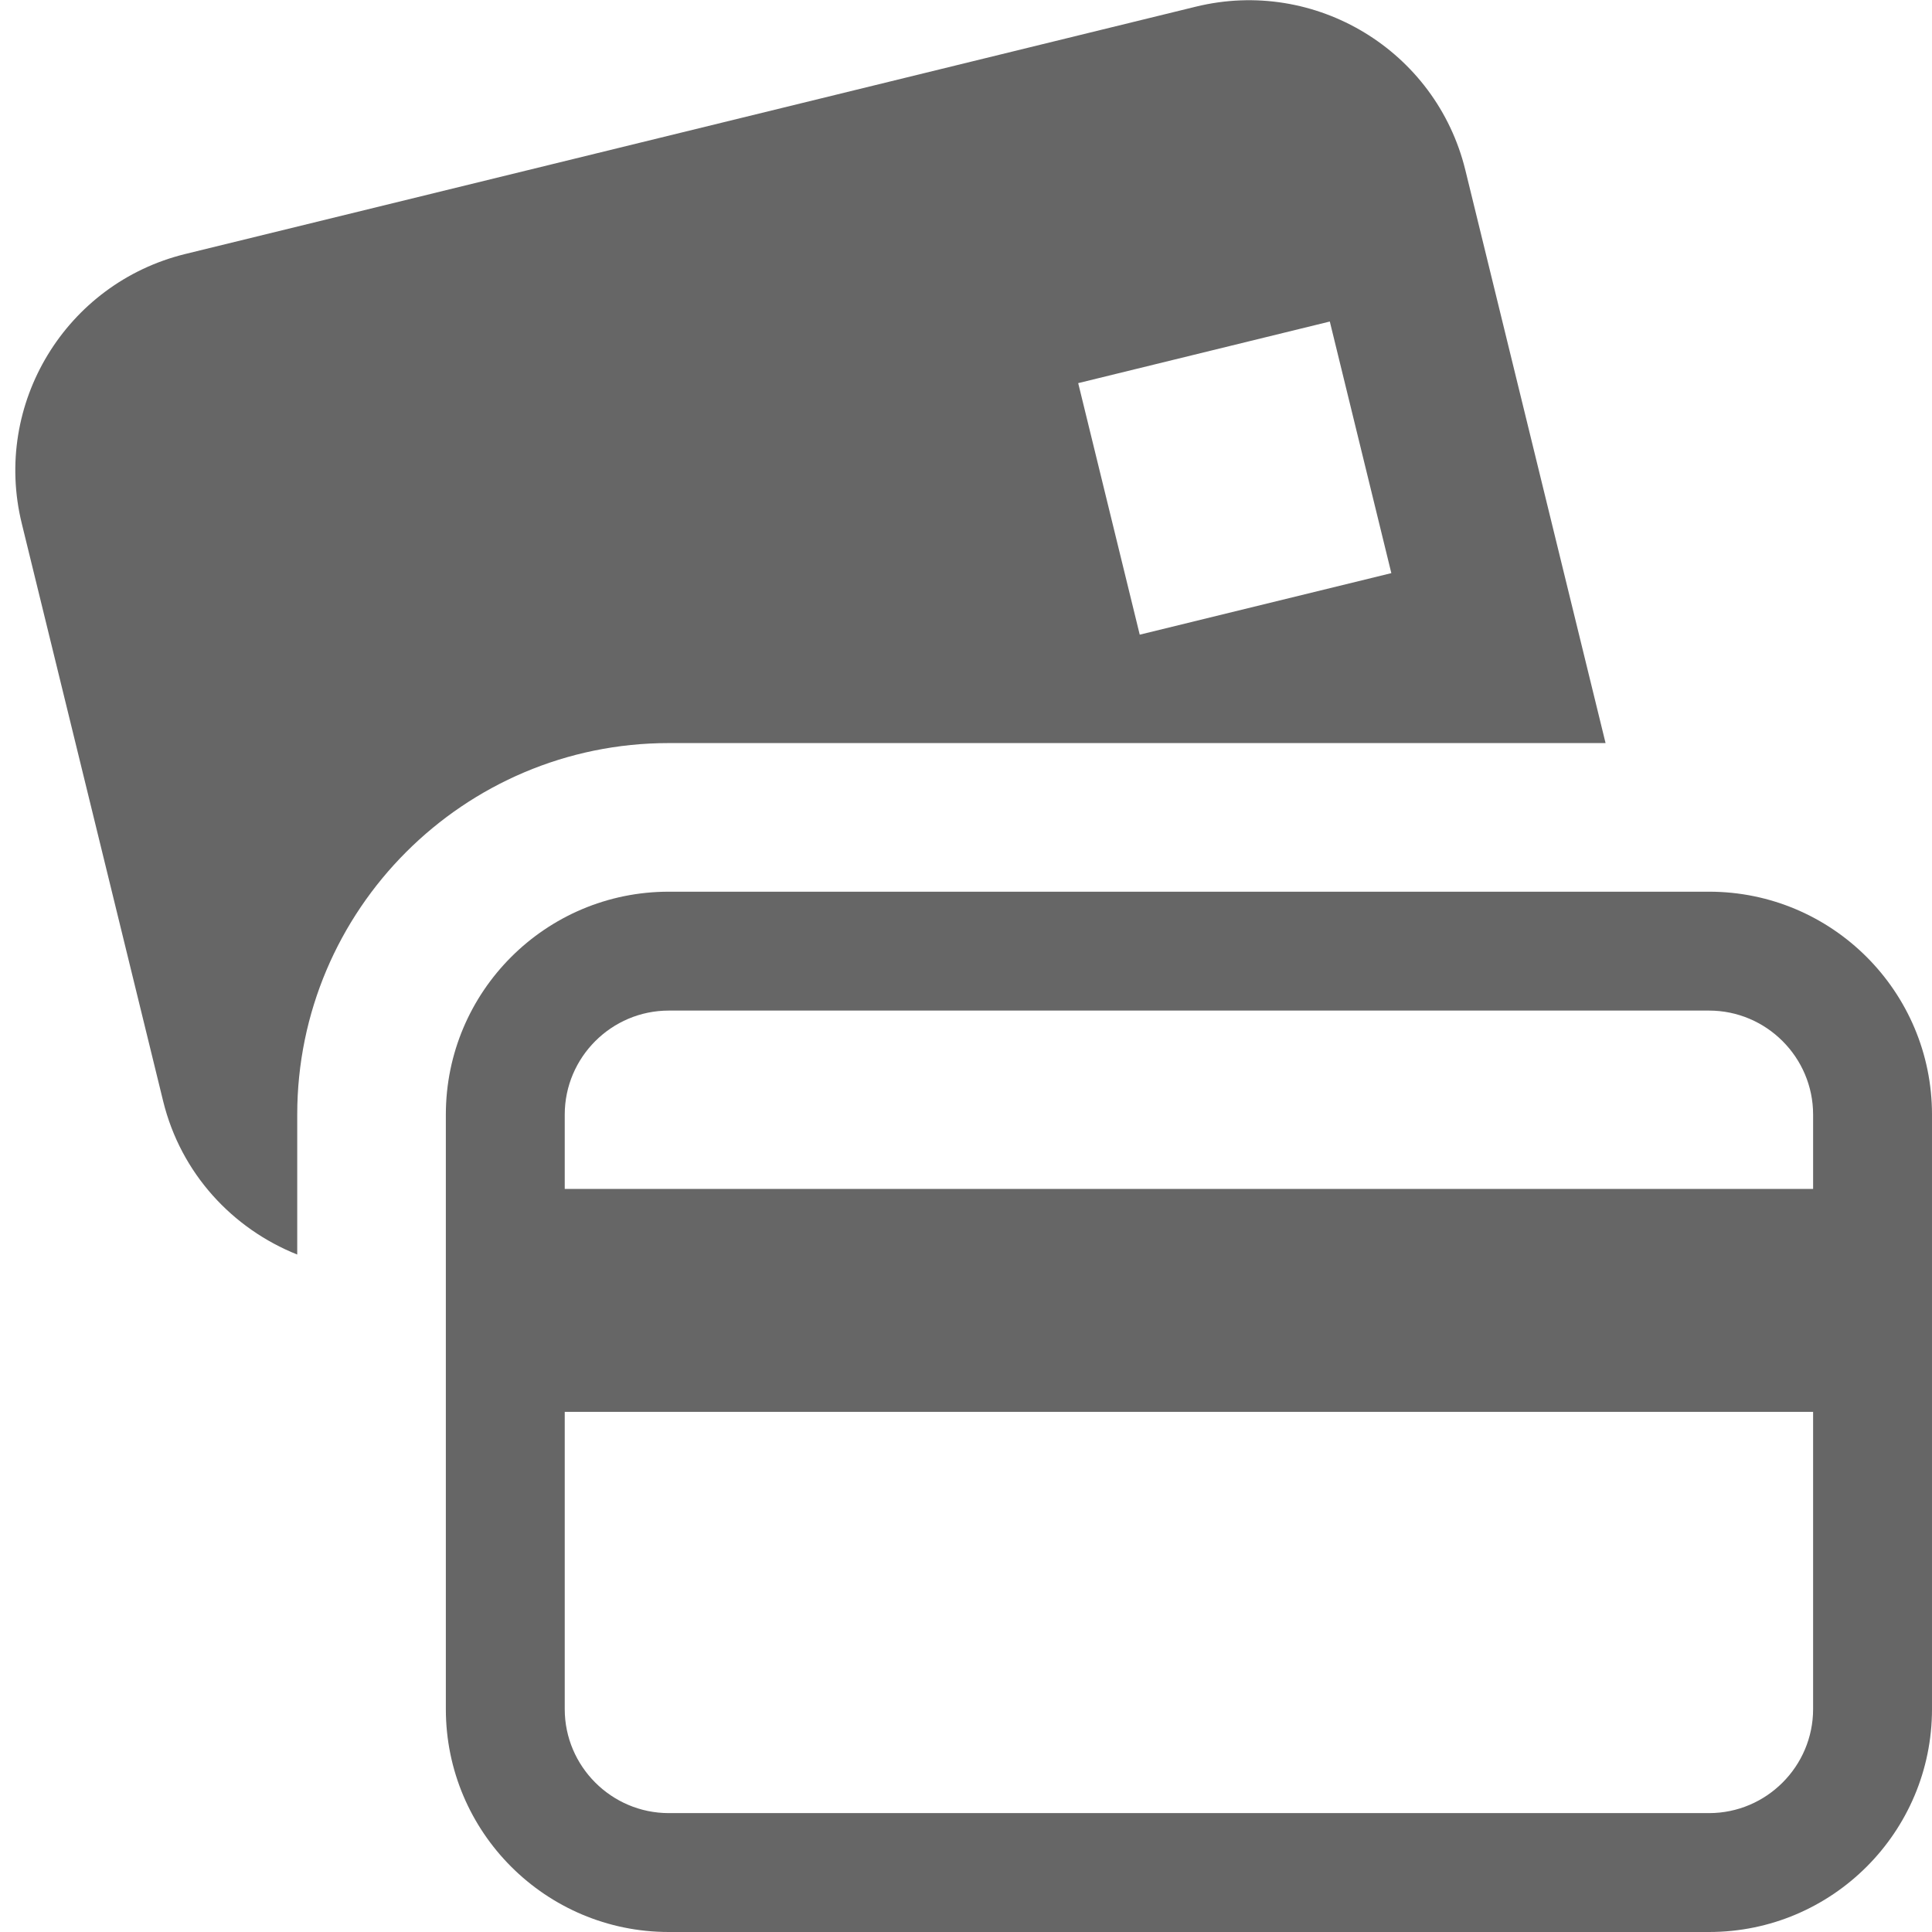
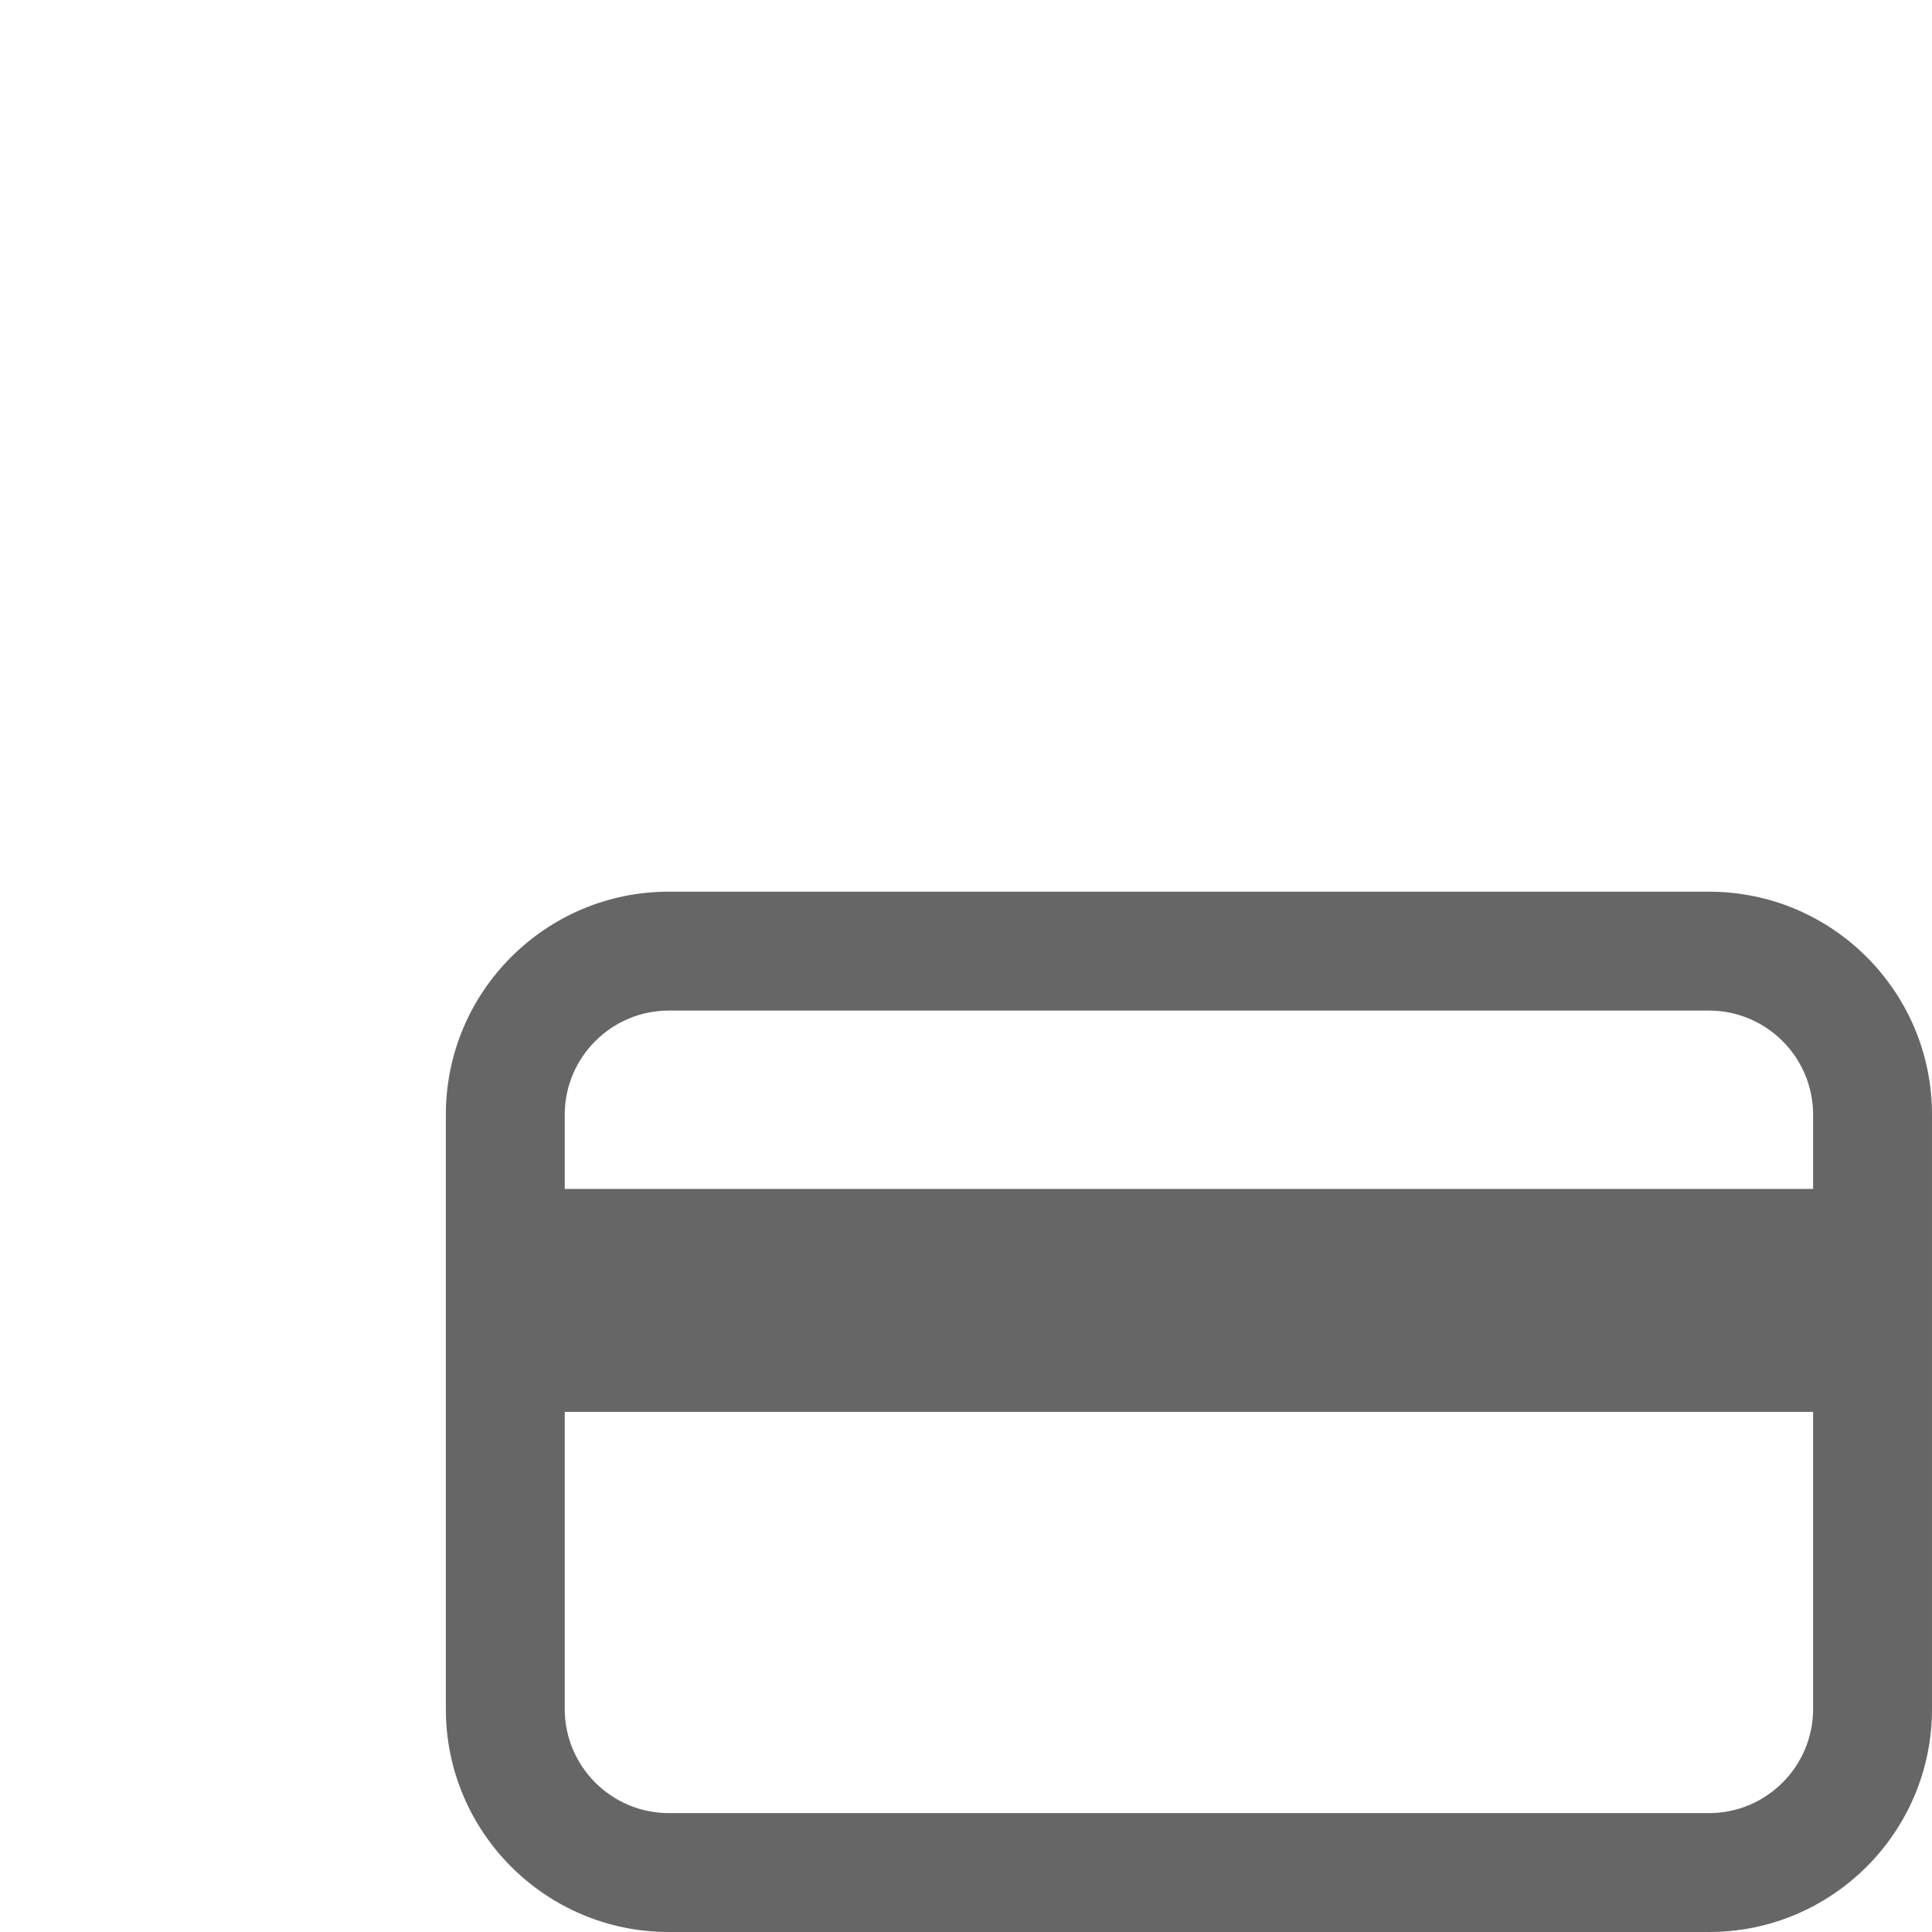
<svg xmlns="http://www.w3.org/2000/svg" version="1.0" id="Layer_1" x="0px" y="0px" width="26px" height="26px" viewBox="0 0 26 26" style="fill: #666666" xml:space="preserve">
  <g>
    <path d="M23,12H9c-1.656,0-3,1.344-3,3v1v3v4c0,1.656,1.344,3,3,3h14c1.656,0,3-1.344,3-3v-4v-3v-1C26,13.344,24.656,12,23,12z    M24.4,23c0,0.771-0.629,1.4-1.4,1.4H9c-0.771,0-1.4-0.629-1.4-1.4v-4h16.8V23z M7.6,16v-1c0-0.771,0.629-1.4,1.4-1.4h14   c0.771,0,1.4,0.629,1.4,1.4v1H7.6z" />
-     <path d="M21.607,10L19.72,2.289c-0.394-1.609-2.019-2.594-3.628-2.199L2.494,3.418C0.886,3.812-0.102,5.436,0.293,7.045   l1.902,7.771c0.239,0.978,0.936,1.72,1.805,2.067V15c0-2.757,2.243-5,5-5H21.607z M17.896,4.327l0.828,3.386l-3.386,0.828   L14.51,5.156L17.896,4.327z" />
  </g>
</svg>